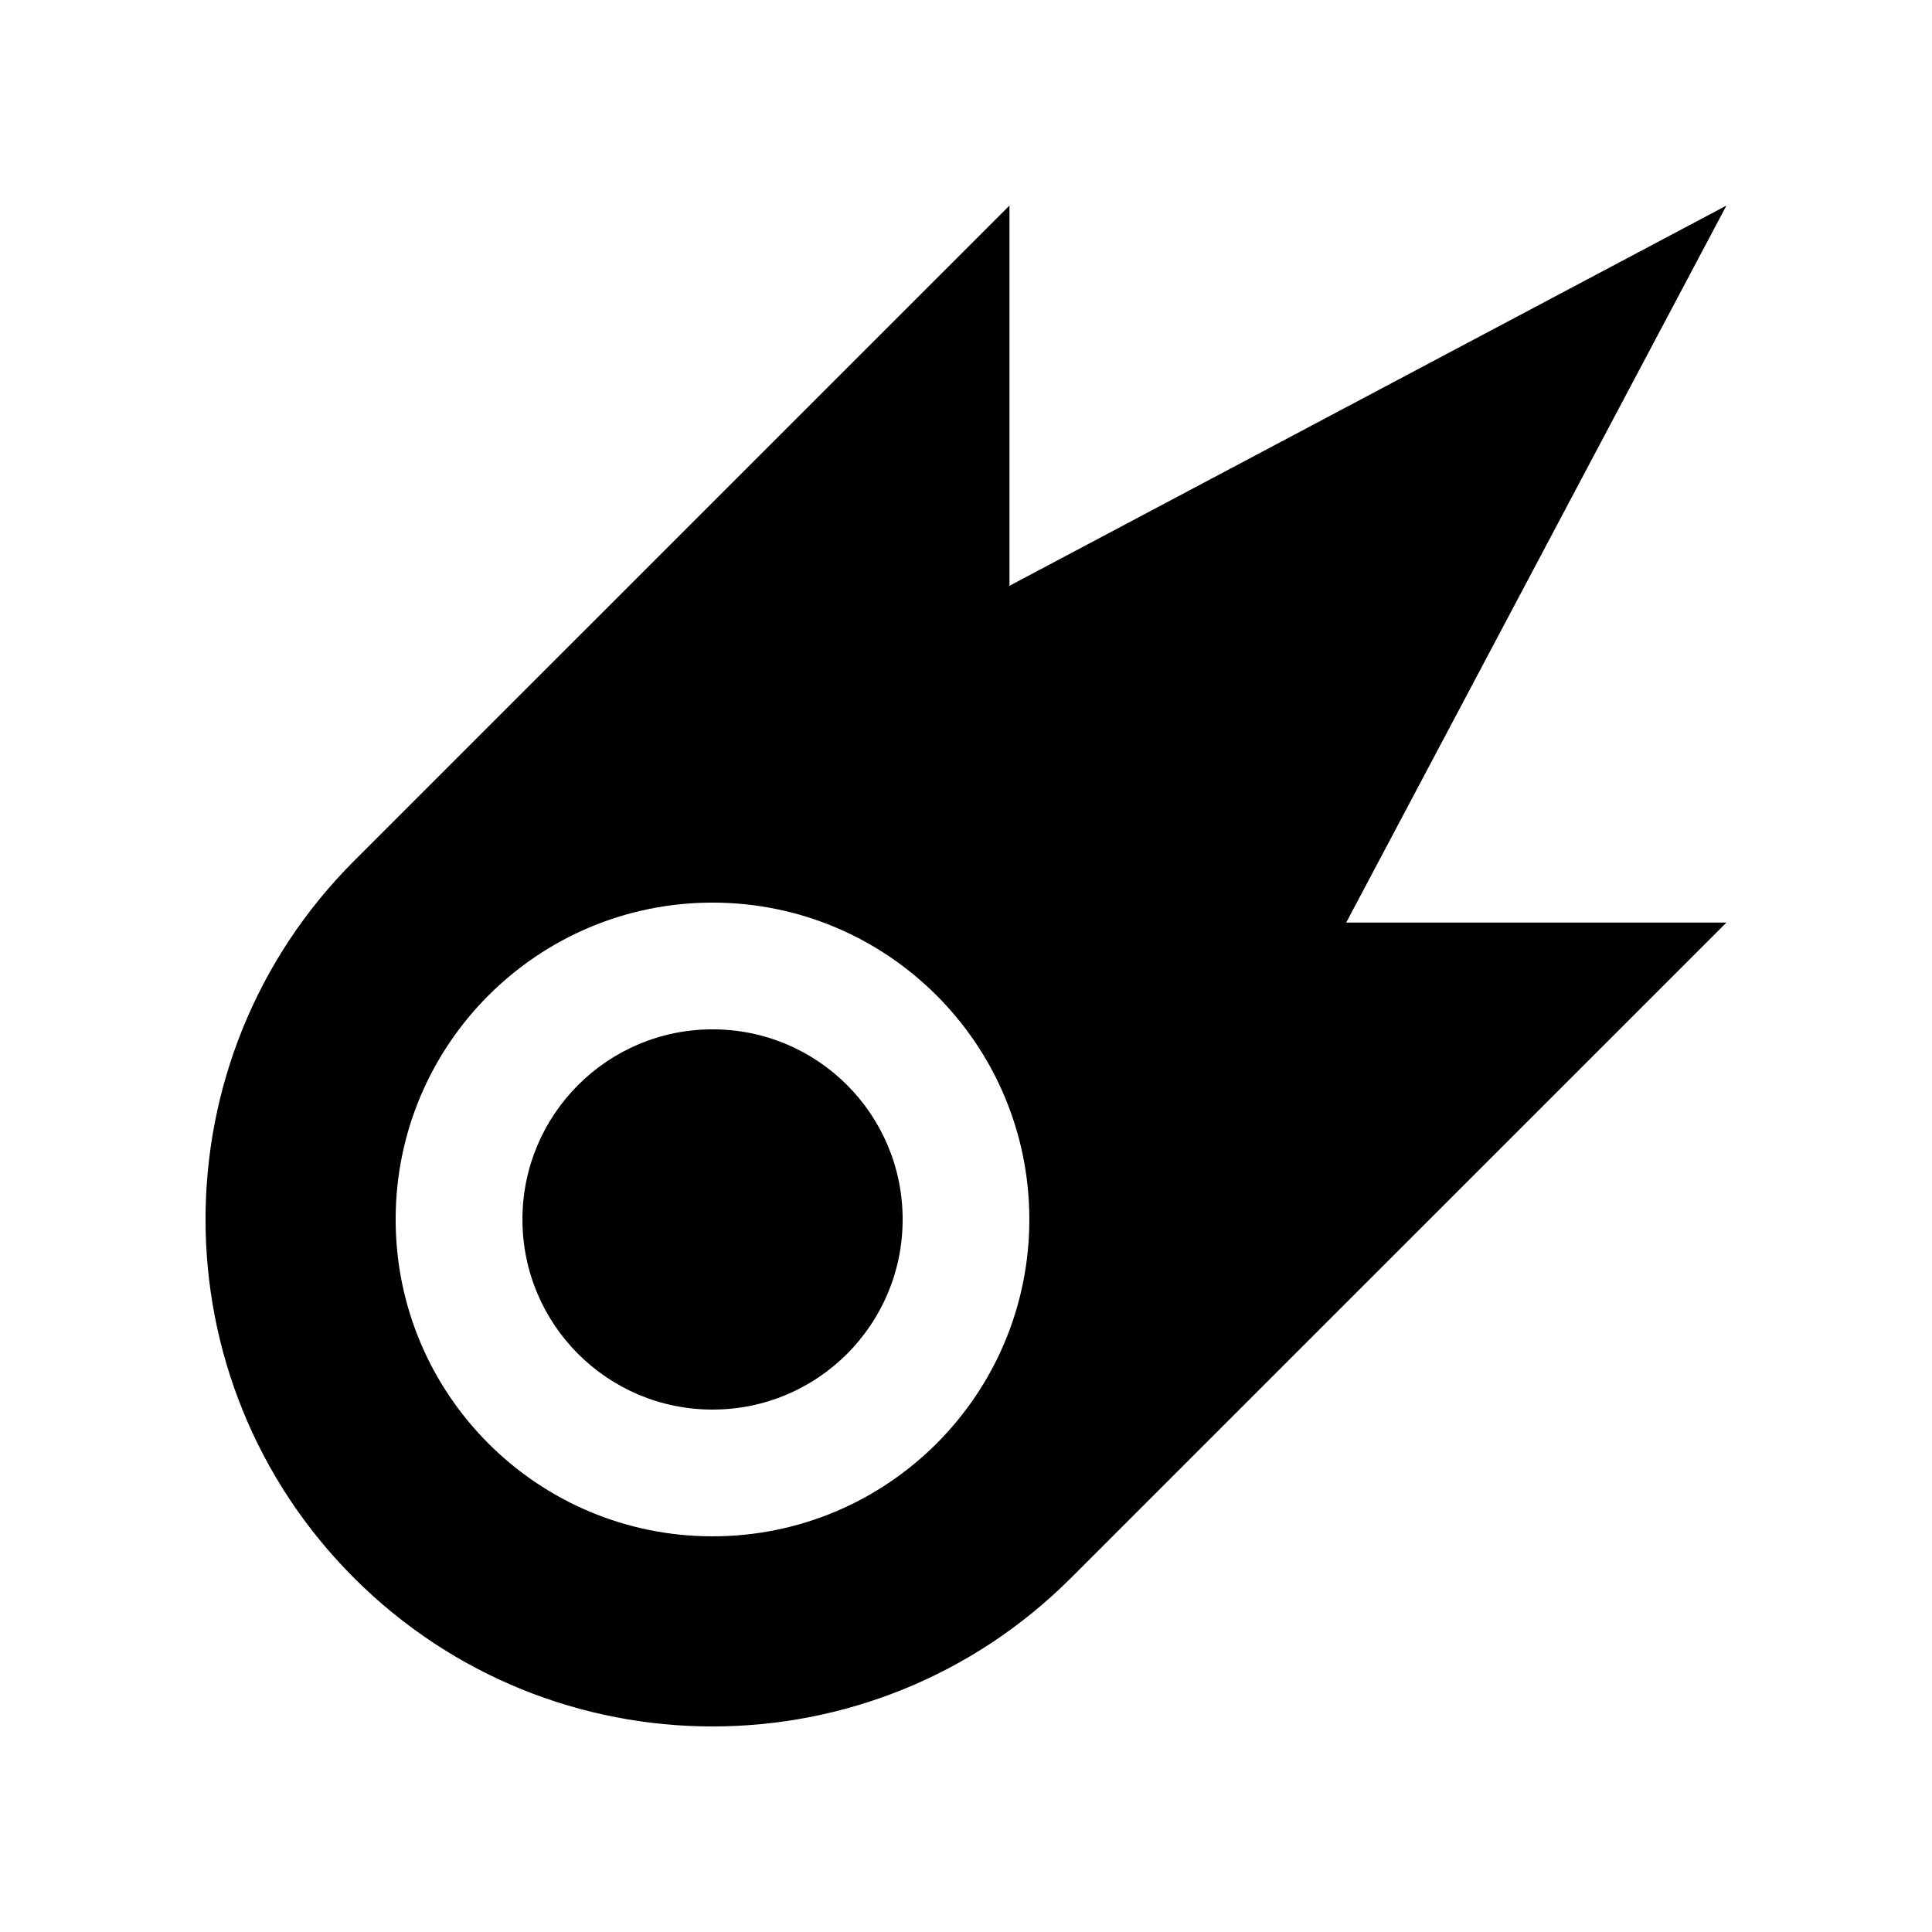
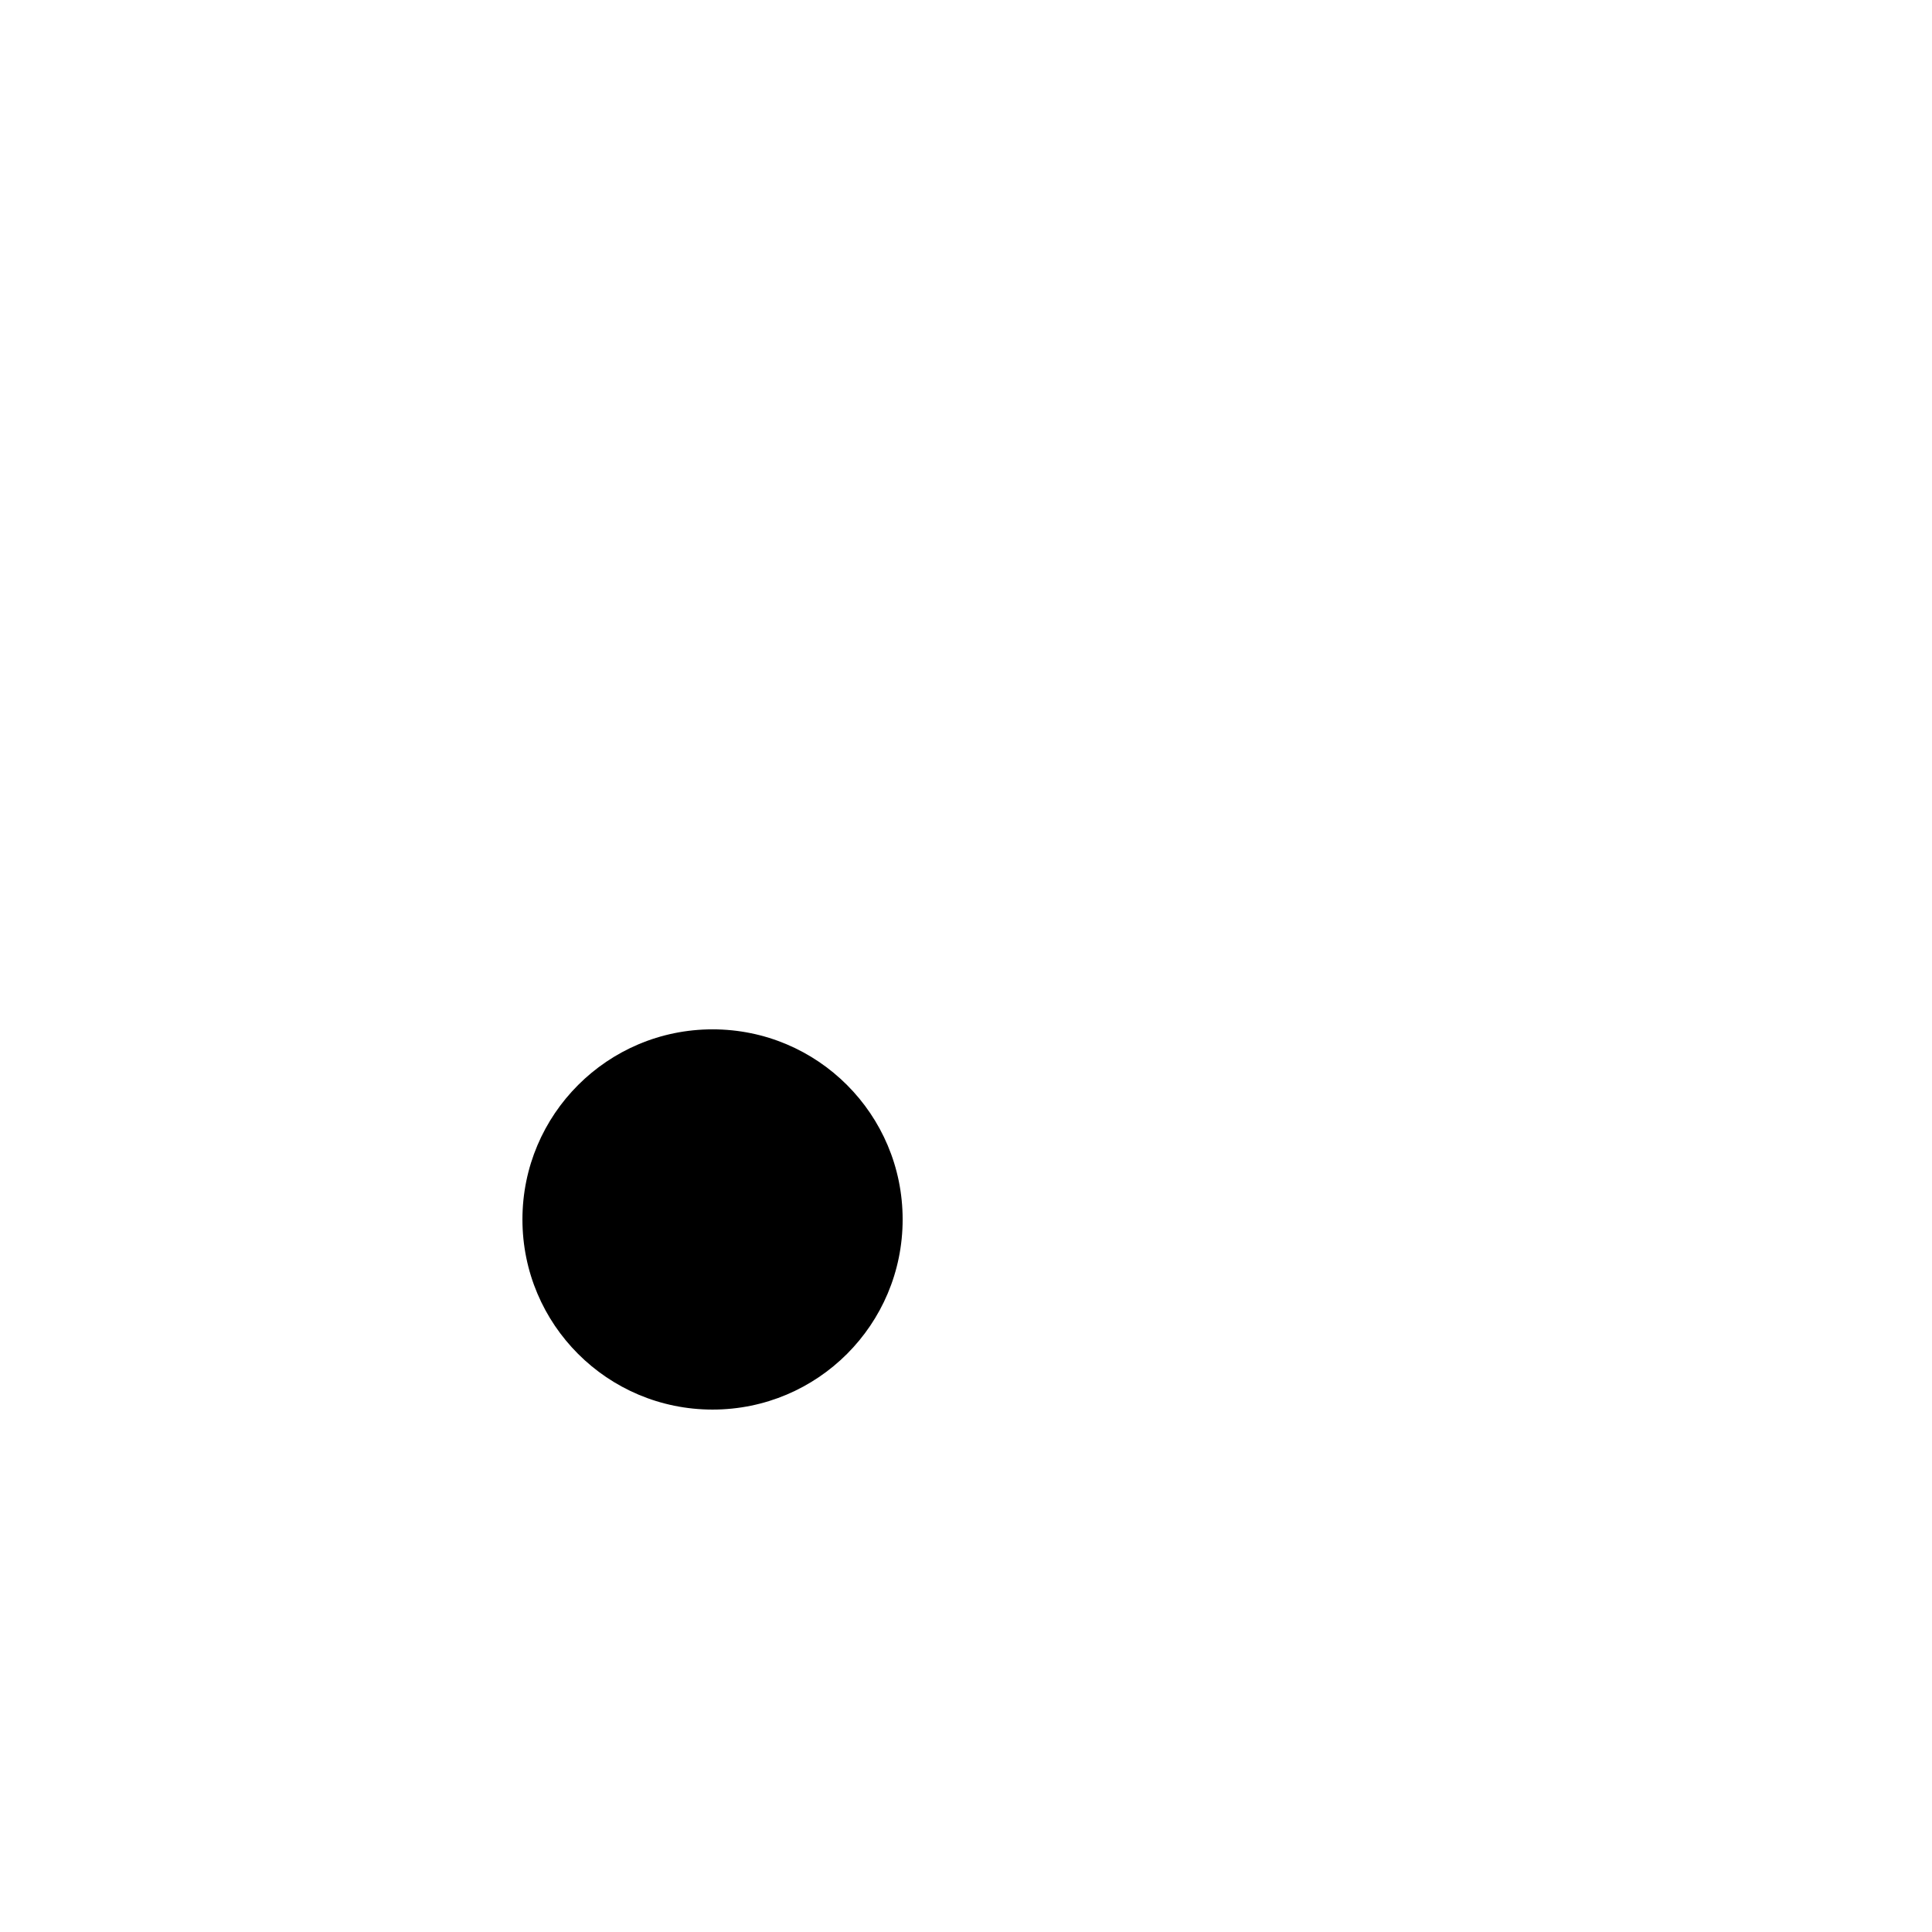
<svg xmlns="http://www.w3.org/2000/svg" fill="#000000" width="800px" height="800px" version="1.1" viewBox="144 144 512 512">
  <g>
-     <path d="m601.52 198.48-190 100.76v-100.76l-173.7 173.68c-52.48 52.48-52.461 137.57 0 190.01 52.473 52.477 137.52 52.477 190 0l173.7-173.68h-100.76zm-268.7 352.66c-46.363 0-83.957-37.555-83.969-83.969 0-46.359 37.605-83.969 83.969-83.969 46.41 0 83.965 37.605 83.965 83.969 0 46.379-37.551 83.969-83.965 83.969z" />
    <path d="m383.21 467.17c0 27.844-22.52 50.383-50.375 50.383-27.84 0-50.383-22.535-50.383-50.383 0-27.844 22.562-50.383 50.383-50.383 27.848 0 50.375 22.535 50.375 50.383z" />
  </g>
</svg>